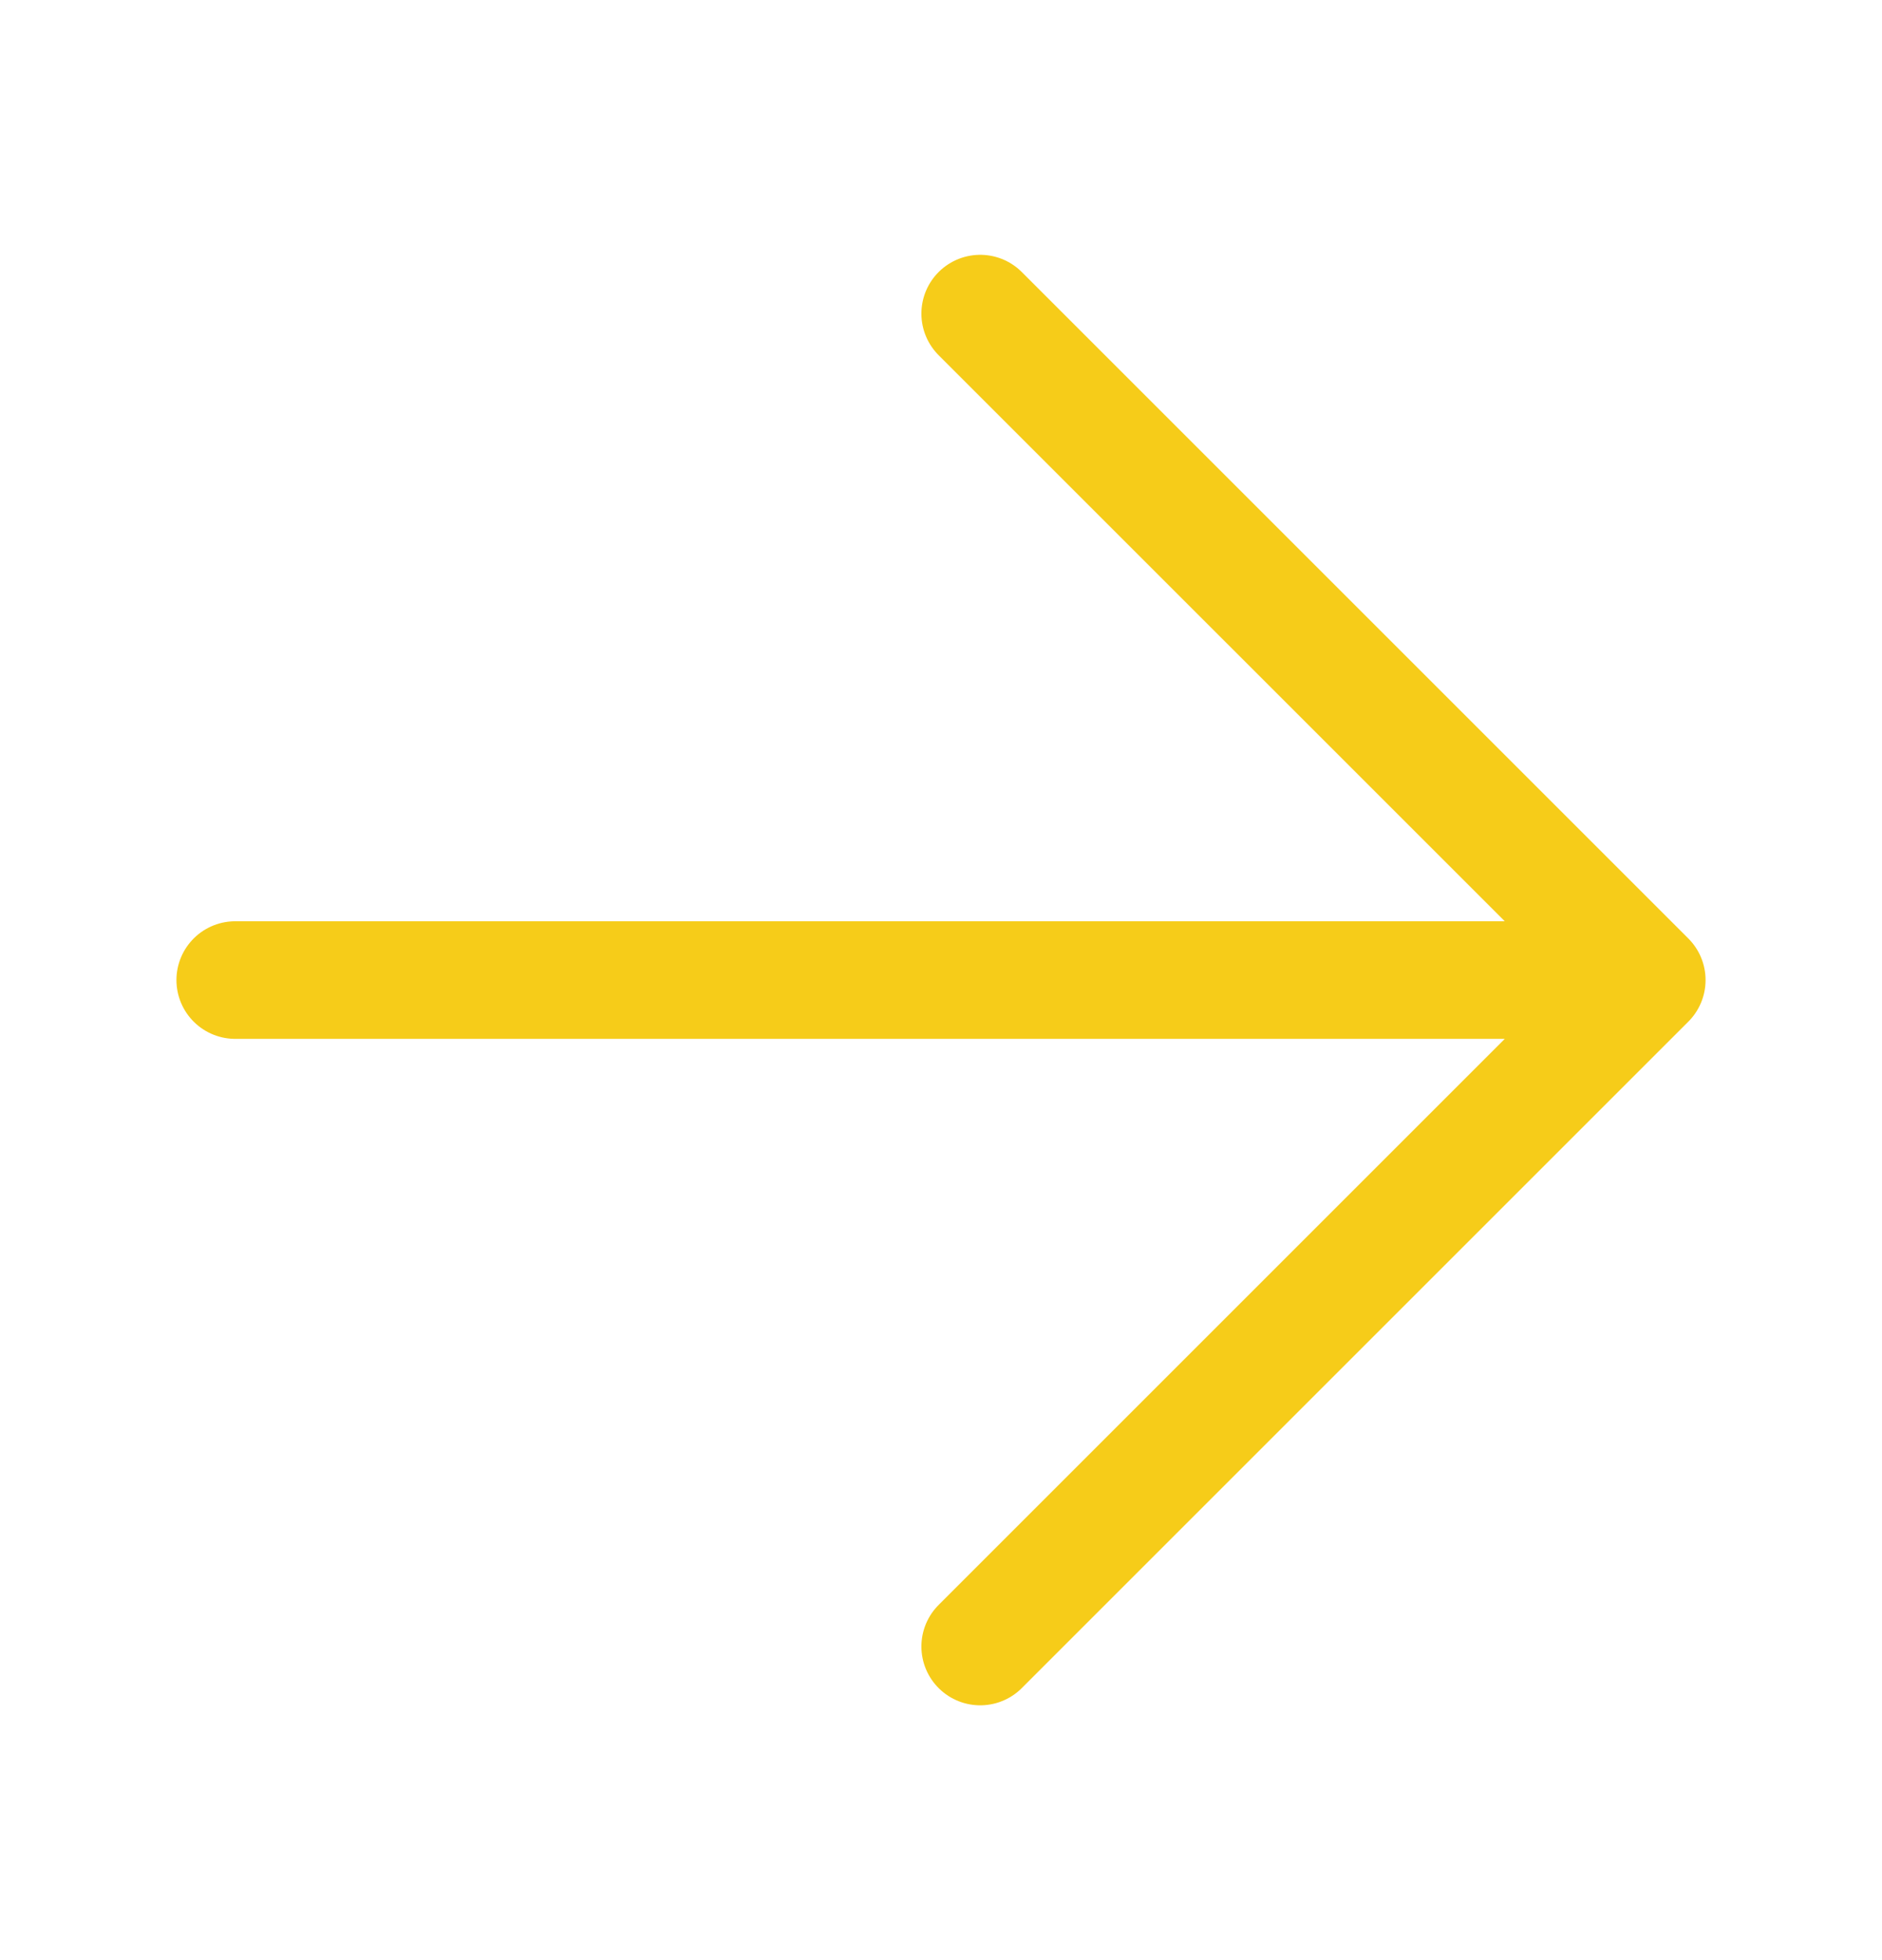
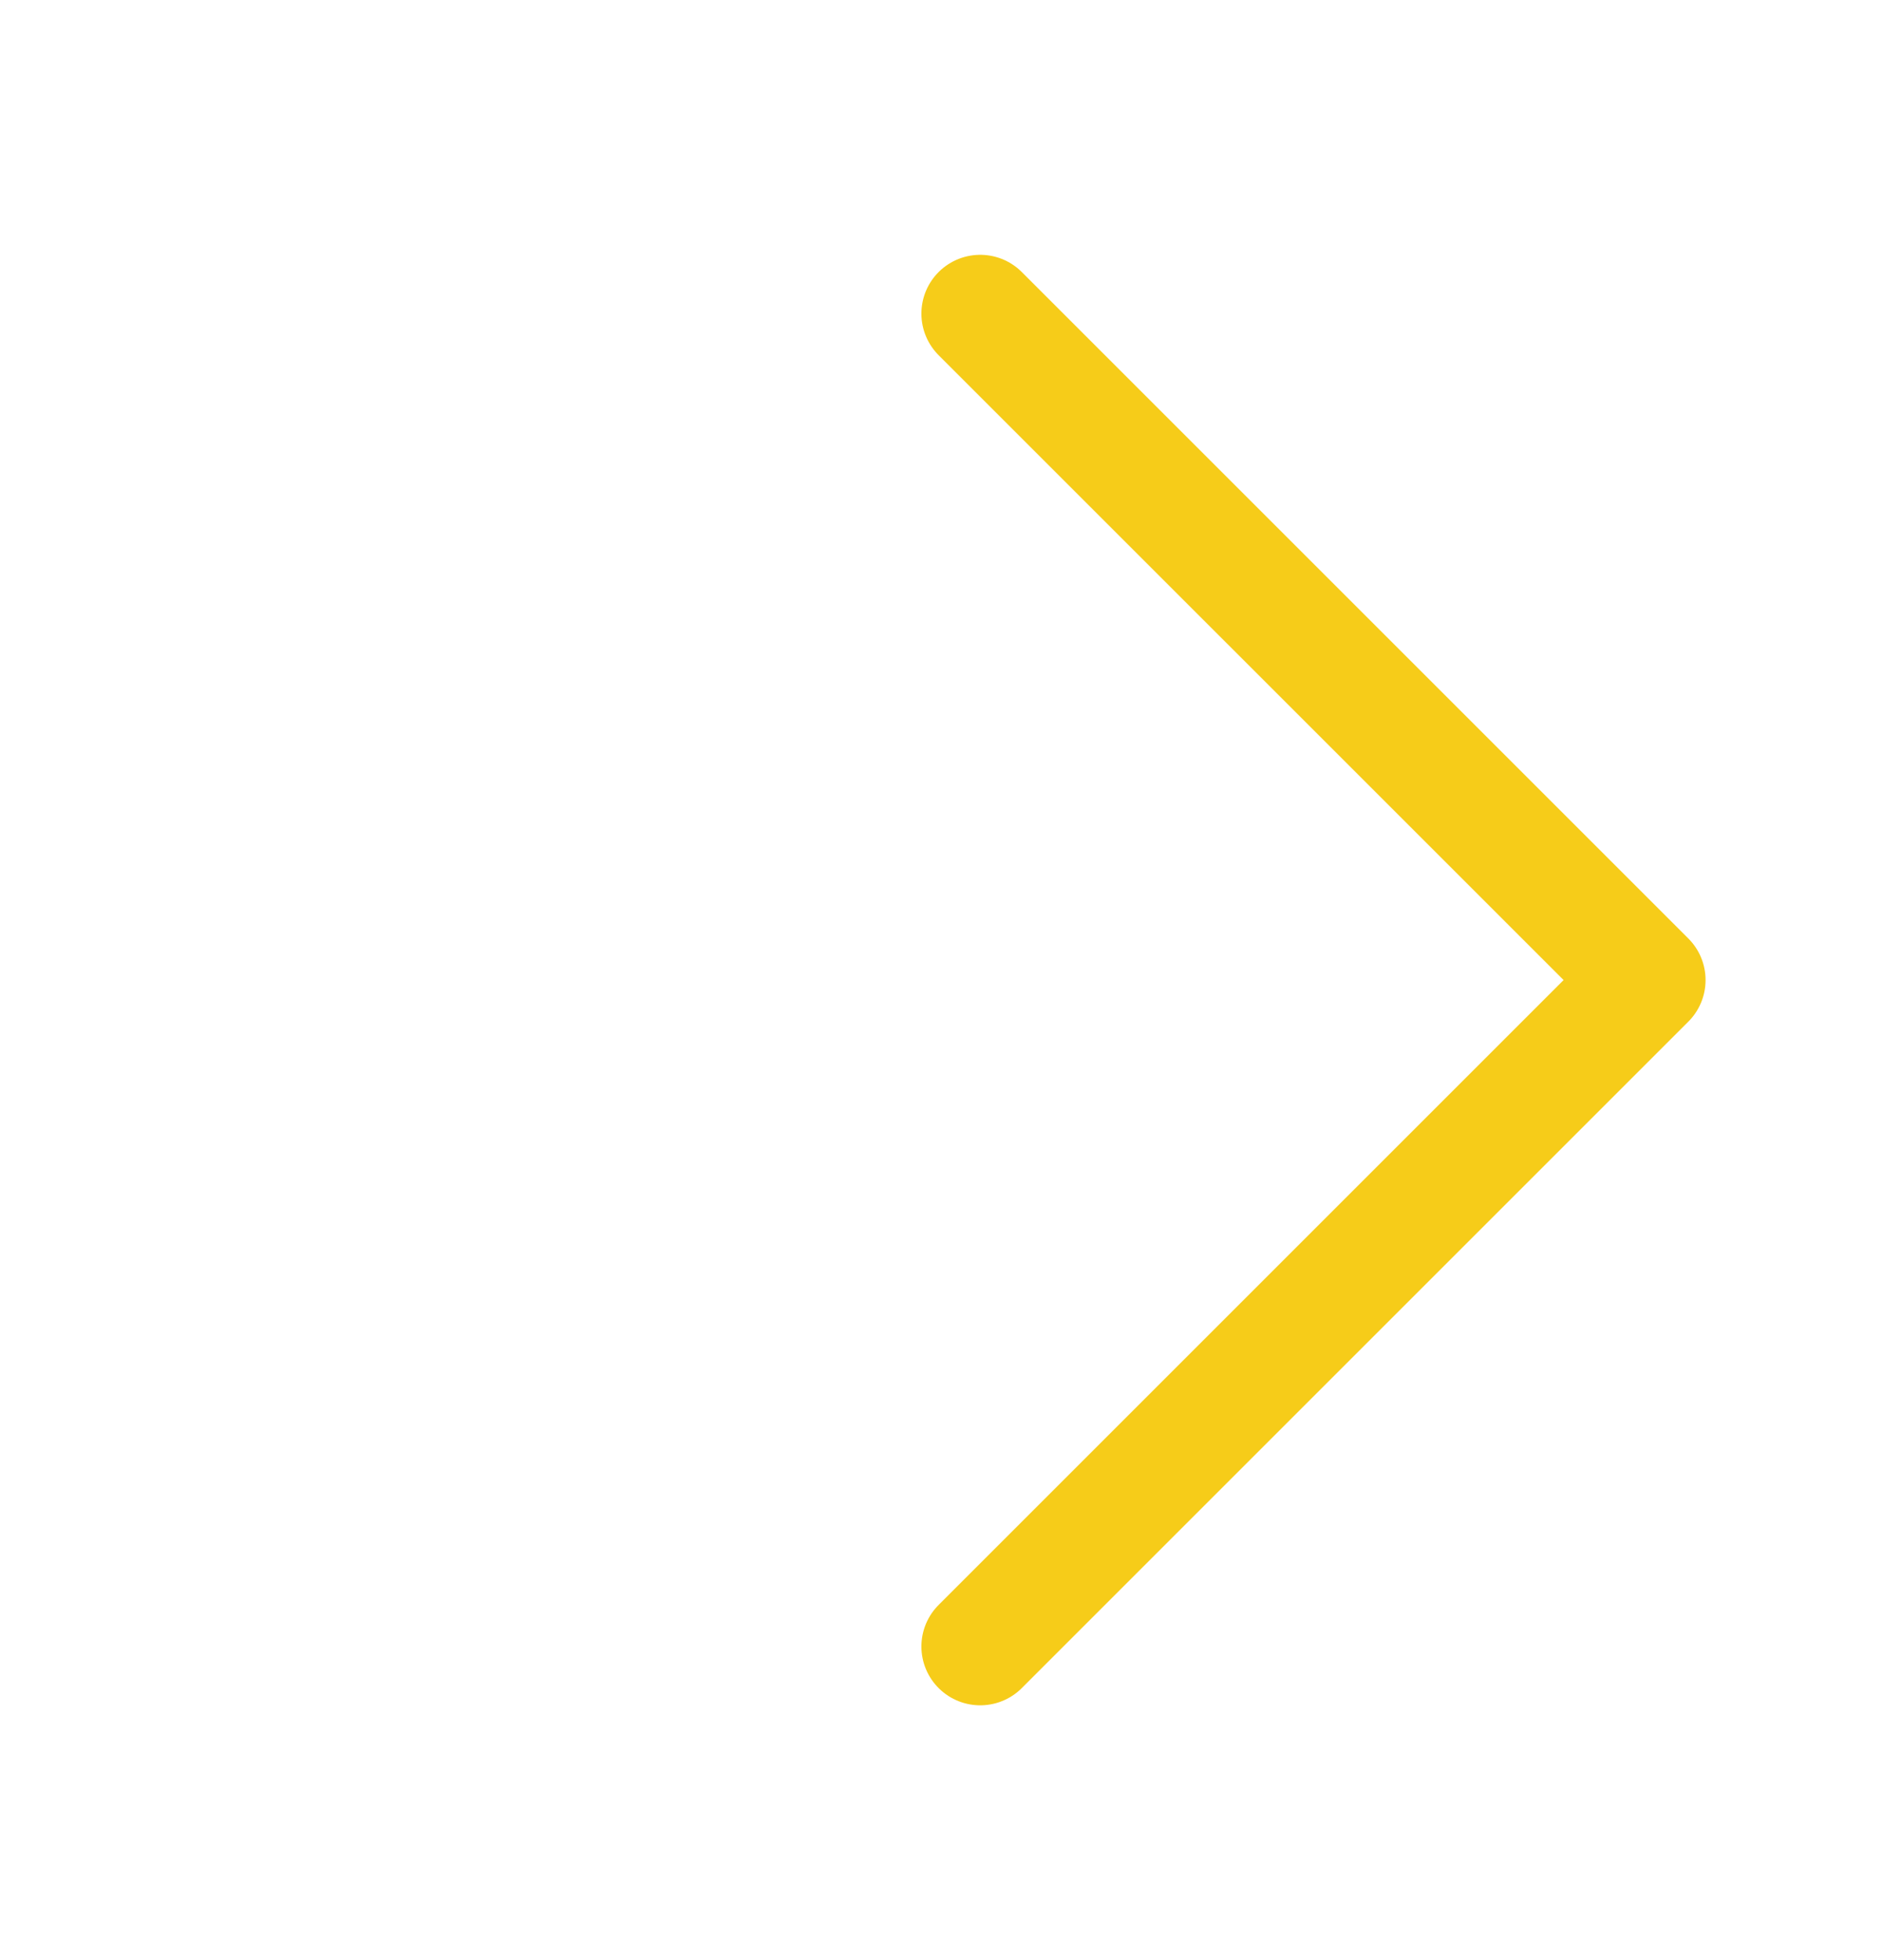
<svg xmlns="http://www.w3.org/2000/svg" width="24" height="25" viewBox="0 0 24 25" fill="none">
-   <path d="M3 12.5L21 12.5M21 12.5L12.5 21M21 12.5L12.5 4" stroke="#F6CC19" stroke-width="1.5" stroke-linecap="round" stroke-linejoin="round" />
+   <path d="M3 12.5M21 12.5L12.5 21M21 12.5L12.5 4" stroke="#F6CC19" stroke-width="1.5" stroke-linecap="round" stroke-linejoin="round" />
</svg>